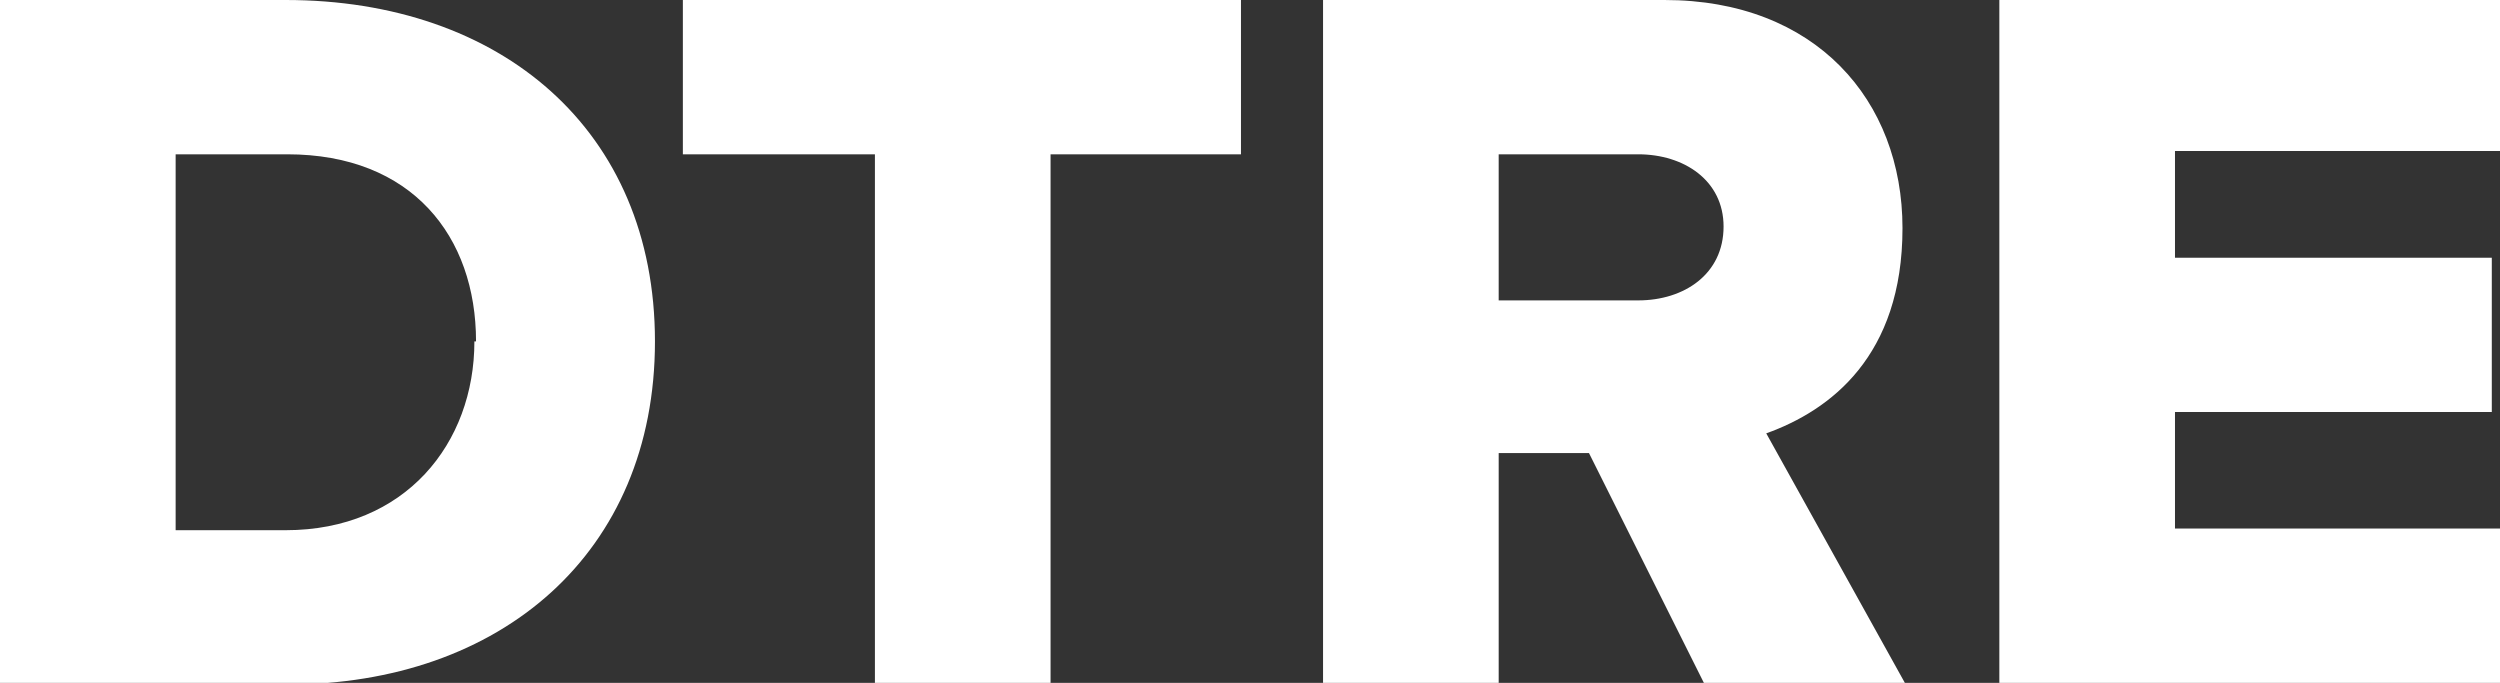
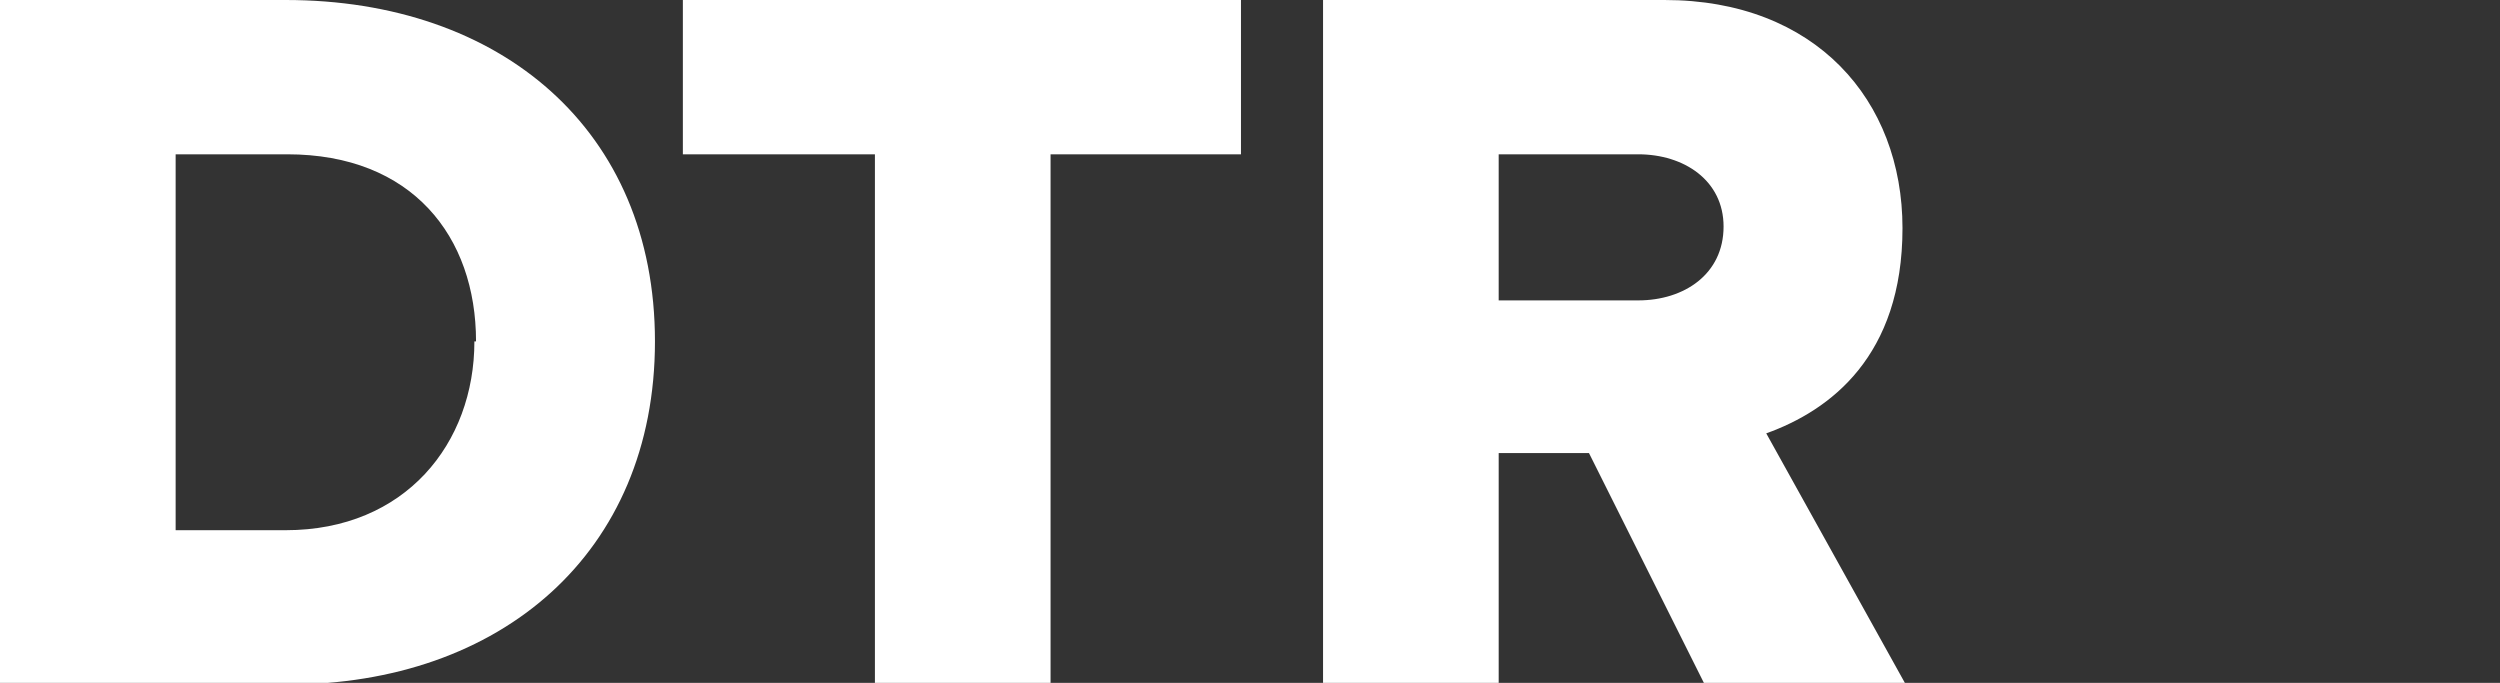
<svg xmlns="http://www.w3.org/2000/svg" id="Layer_1" viewBox="0 0 152.3 41.6">
  <rect x="0" y="0" width="152.3" height="41.6" fill="#333333" stroke="none" />
  <path d="M0,41.6V0h17.4c13.1,0,22.5,7.9,22.5,20.8s-9.4,20.9-22.4,20.9H0ZM29,20.8c0-6.4-3.9-11.4-11.5-11.4h-6.8v22.9h6.7c7.3,0,11.5-5.3,11.5-11.5" style="fill: #fff;" />
  <path d="M41.6,0v9.4h11.7v32.3h10.7V9.4h11.6V0h-34Z" style="fill: #fff;" />
  <path d="M103.8,41.6l-7-14h-5.5v14h-10.7V0h20.8c9.2,0,14.5,6.1,14.5,13.9s-4.4,11.1-8.3,12.5l8.5,15.3h-12.3ZM105,13.8c0-2.8-2.4-4.4-5.2-4.4h-8.5v8.9h8.5c2.8,0,5.2-1.6,5.2-4.5Z" style="fill: #fff;" />
-   <path d="M121.8,0v41.6h30.5v-9.4h-19.8v-7.1h19.3v-9.4h-19.3v-6.5h19.8V0h-30.5Z" style="fill: #fff;" />
</svg>